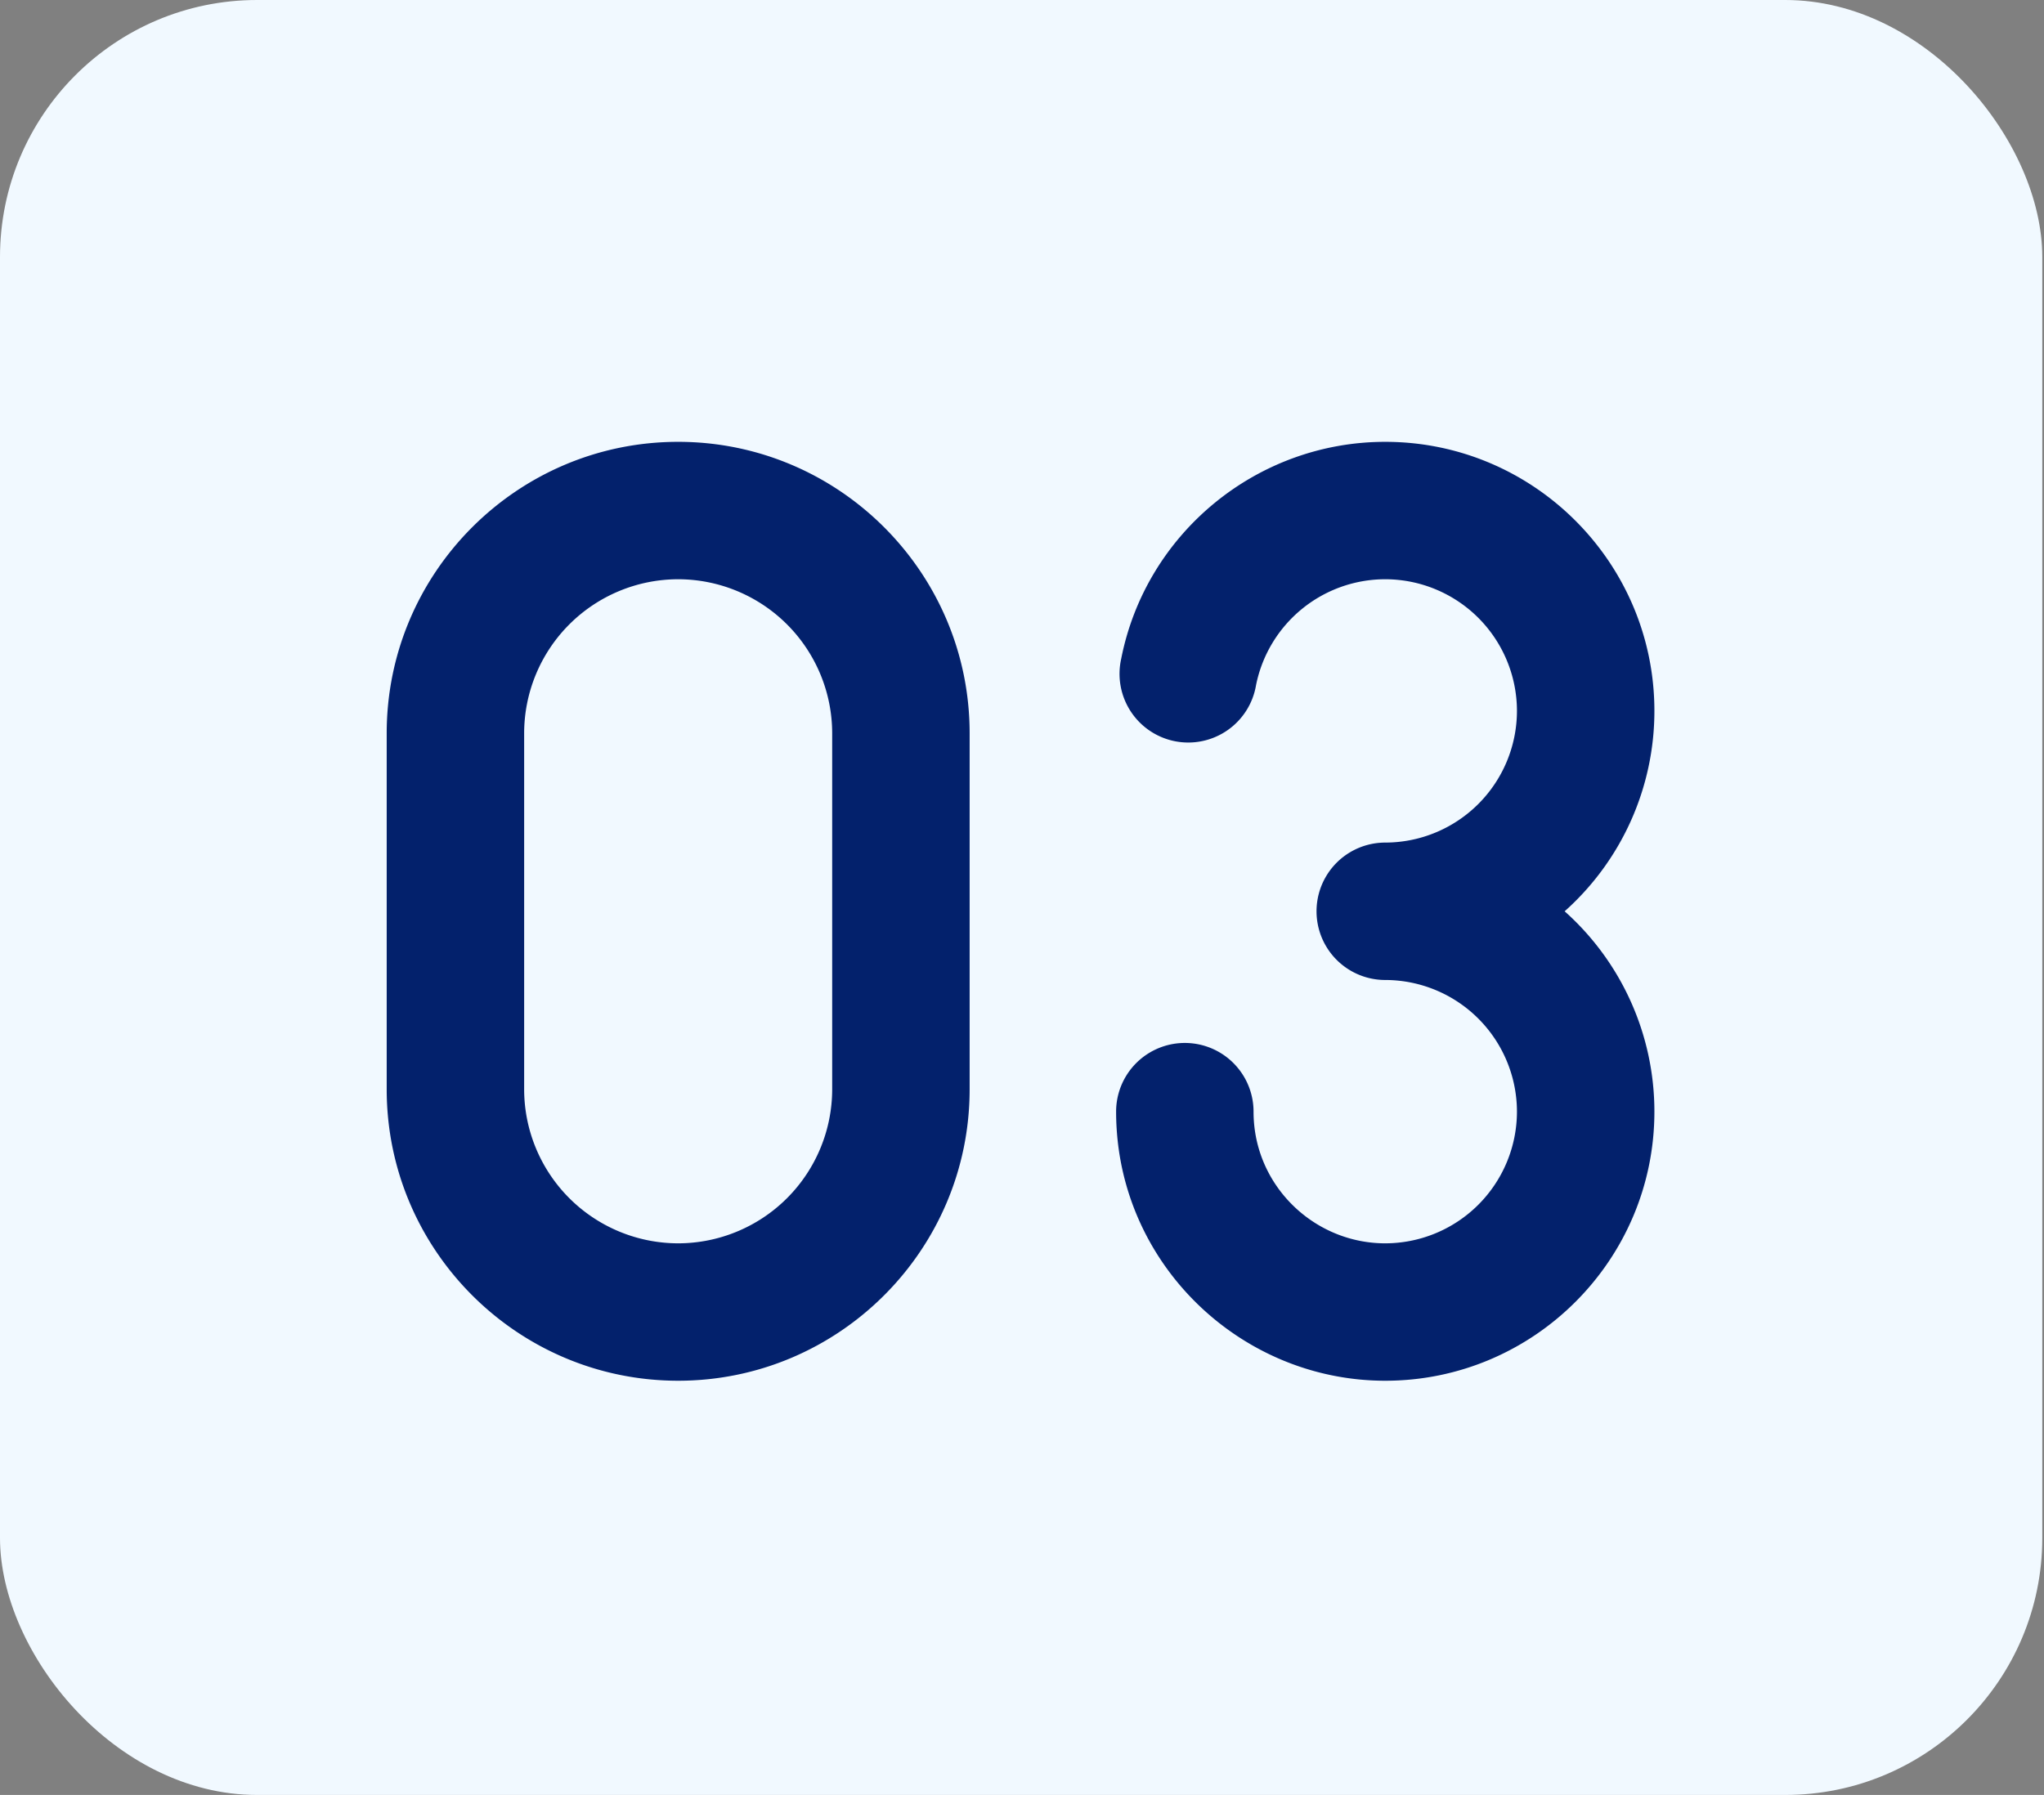
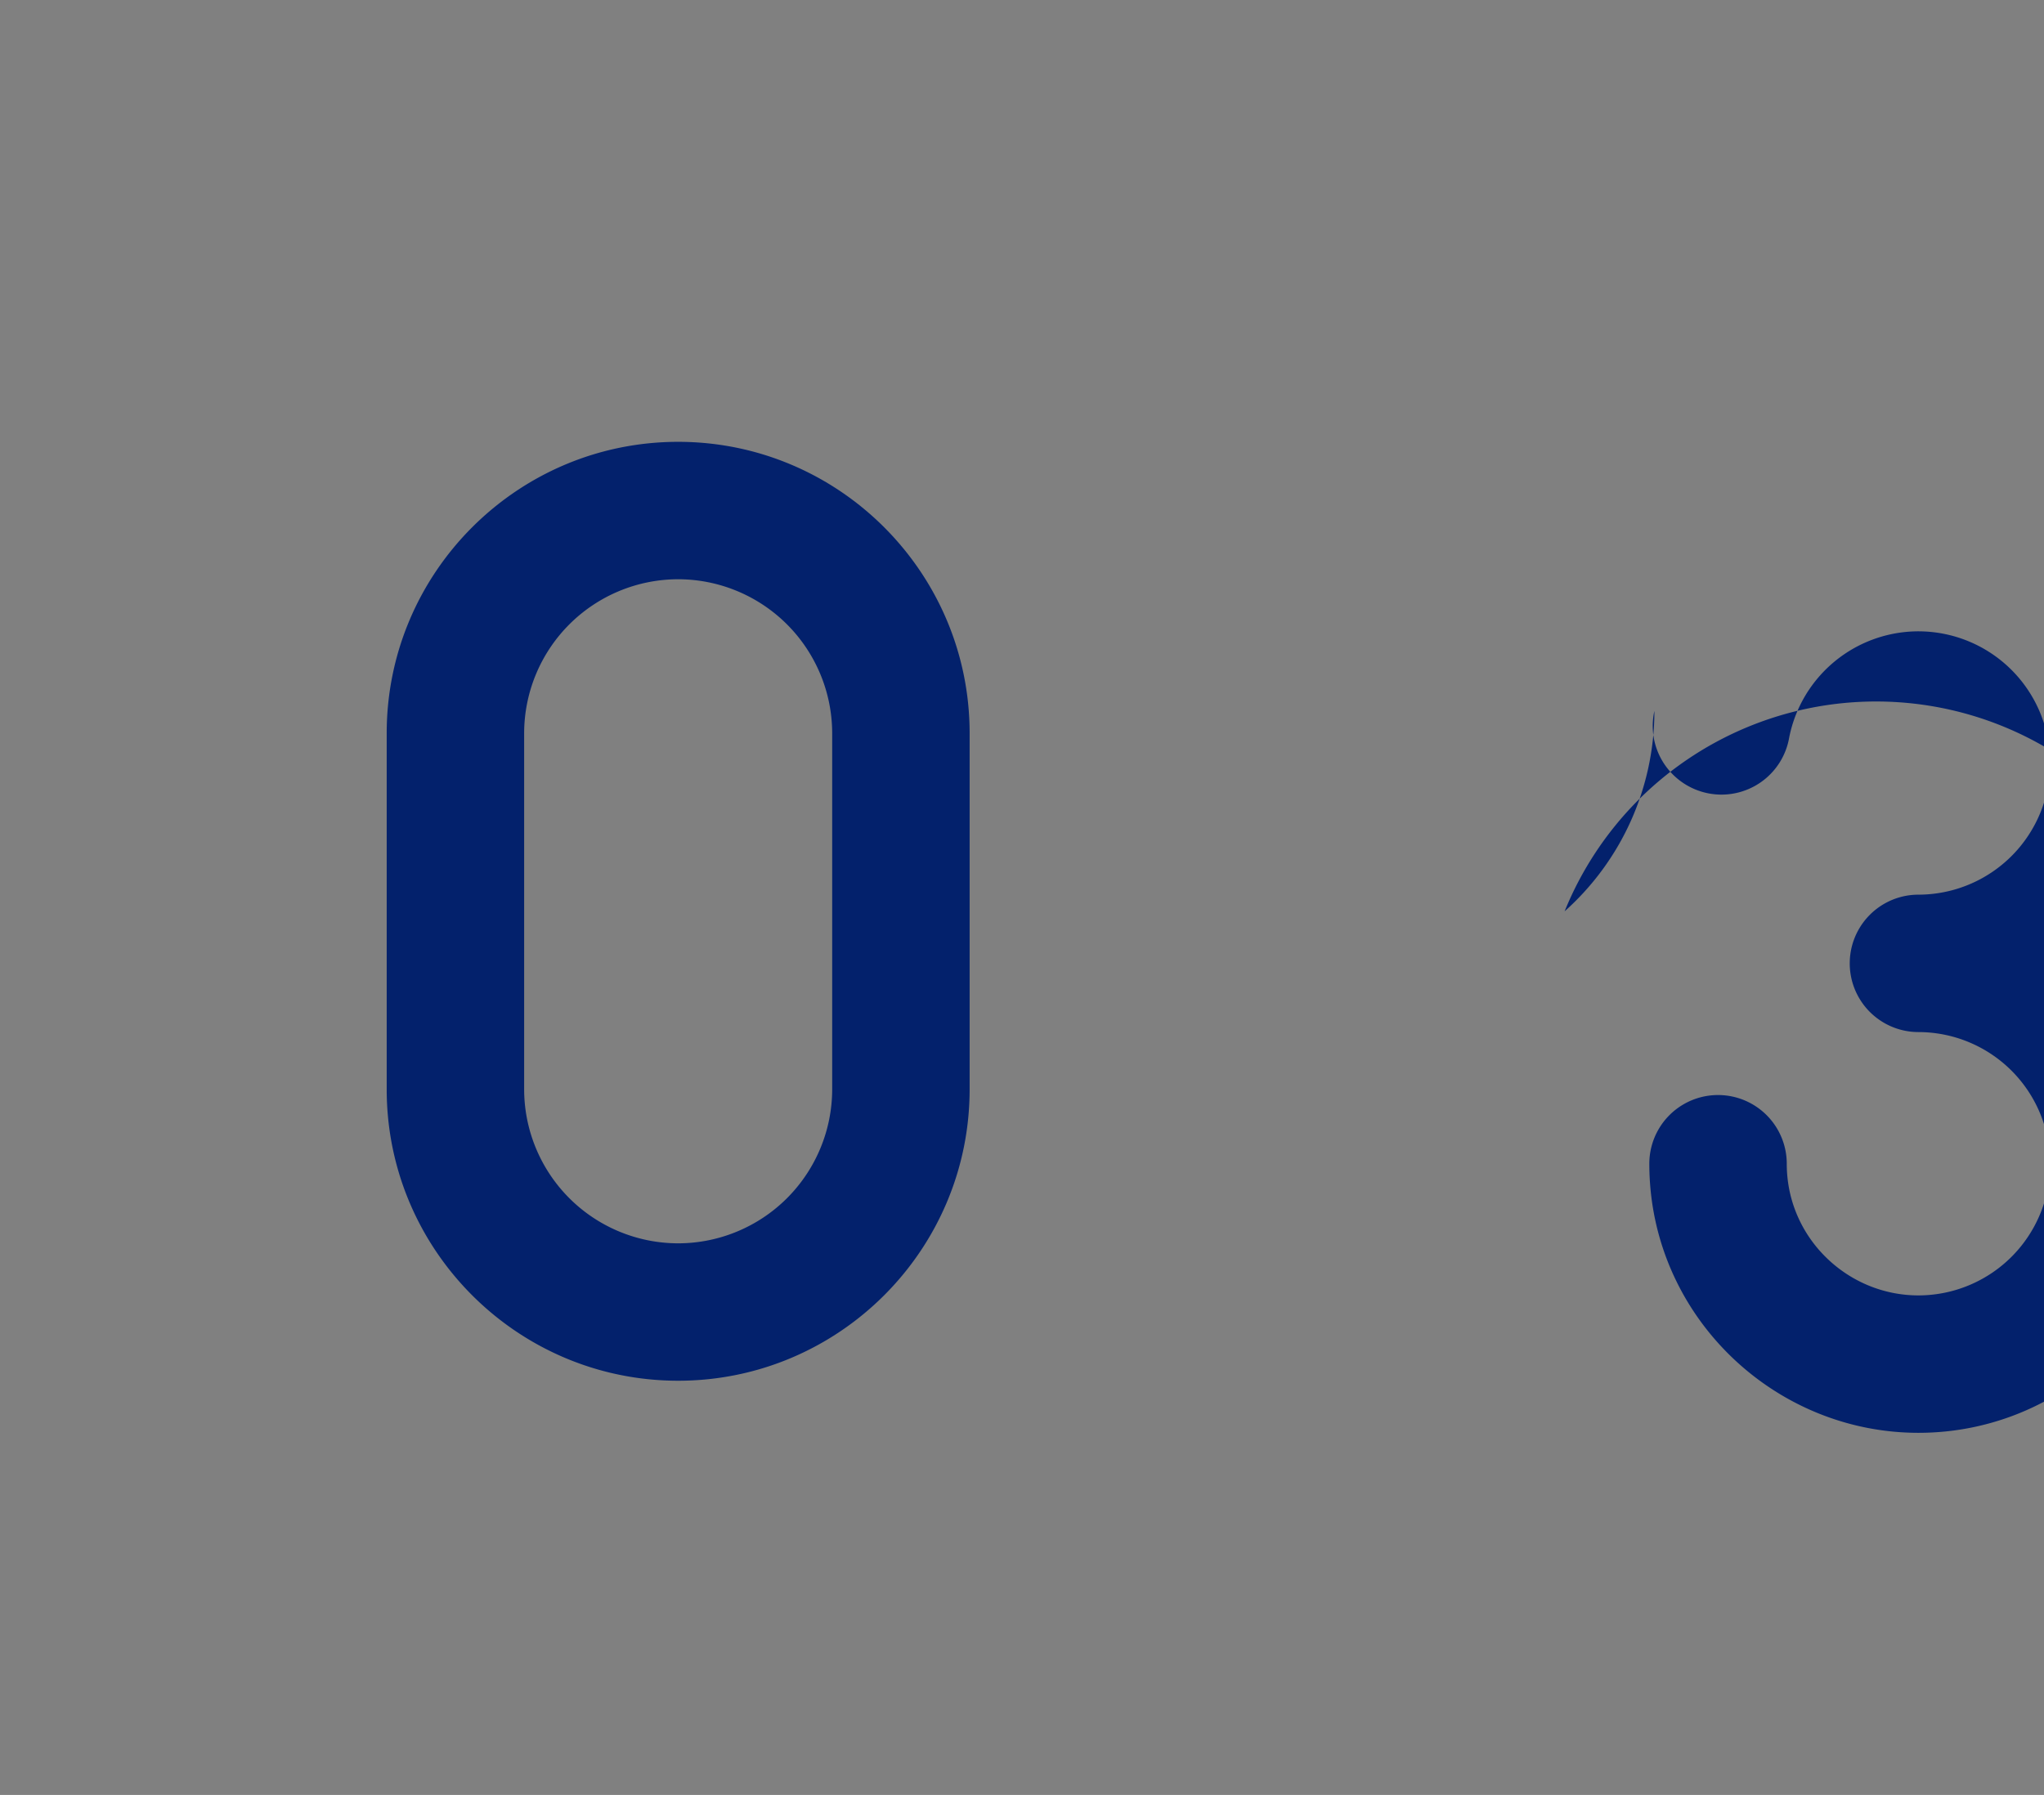
<svg xmlns="http://www.w3.org/2000/svg" width="74" height="65" fill="none" viewBox="0 0 74 65">
  <rect x="0" y="0" width="74" height="65" fill="#808080" stroke="none" />
-   <rect width="73.938" height="65" fill="#F1F9FF" rx="9.308" />
-   <path fill="#03216C" d="M56.646 33a9.72 9.72 0 0 0 3.249-7.256c0-5.373-4.371-9.744-9.744-9.744-4.646 0-8.667 3.305-9.56 7.858a2.488 2.488 0 1 0 4.881.959 4.774 4.774 0 0 1 4.68-3.841 4.774 4.774 0 0 1 4.767 4.768 4.774 4.774 0 0 1-4.768 4.768 2.487 2.487 0 1 0 0 4.976 4.774 4.774 0 0 1 4.768 4.768 4.774 4.774 0 0 1-4.768 4.768c-2.366 0-4.396-1.762-4.722-4.1a4.833 4.833 0 0 1-.046-.668 2.488 2.488 0 0 0-4.976 0c0 .453.032.909.094 1.356.668 4.782 4.816 8.388 9.65 8.388 5.373 0 9.744-4.371 9.744-9.744A9.72 9.72 0 0 0 56.645 33ZM24.552 50C18.734 50 14 45.266 14 39.448V26.552C14 20.733 18.734 16 24.552 16s10.552 4.734 10.552 10.552v12.896C35.104 45.266 30.37 50 24.552 50Zm0-29.024a5.583 5.583 0 0 0-5.576 5.576v12.896a5.583 5.583 0 0 0 5.576 5.576 5.583 5.583 0 0 0 5.576-5.576V26.552a5.583 5.583 0 0 0-5.576-5.576Z" />
+   <path fill="#03216C" d="M56.646 33a9.72 9.72 0 0 0 3.249-7.256a2.488 2.488 0 1 0 4.881.959 4.774 4.774 0 0 1 4.68-3.841 4.774 4.774 0 0 1 4.767 4.768 4.774 4.774 0 0 1-4.768 4.768 2.487 2.487 0 1 0 0 4.976 4.774 4.774 0 0 1 4.768 4.768 4.774 4.774 0 0 1-4.768 4.768c-2.366 0-4.396-1.762-4.722-4.1a4.833 4.833 0 0 1-.046-.668 2.488 2.488 0 0 0-4.976 0c0 .453.032.909.094 1.356.668 4.782 4.816 8.388 9.65 8.388 5.373 0 9.744-4.371 9.744-9.744A9.72 9.72 0 0 0 56.645 33ZM24.552 50C18.734 50 14 45.266 14 39.448V26.552C14 20.733 18.734 16 24.552 16s10.552 4.734 10.552 10.552v12.896C35.104 45.266 30.37 50 24.552 50Zm0-29.024a5.583 5.583 0 0 0-5.576 5.576v12.896a5.583 5.583 0 0 0 5.576 5.576 5.583 5.583 0 0 0 5.576-5.576V26.552a5.583 5.583 0 0 0-5.576-5.576Z" />
</svg>